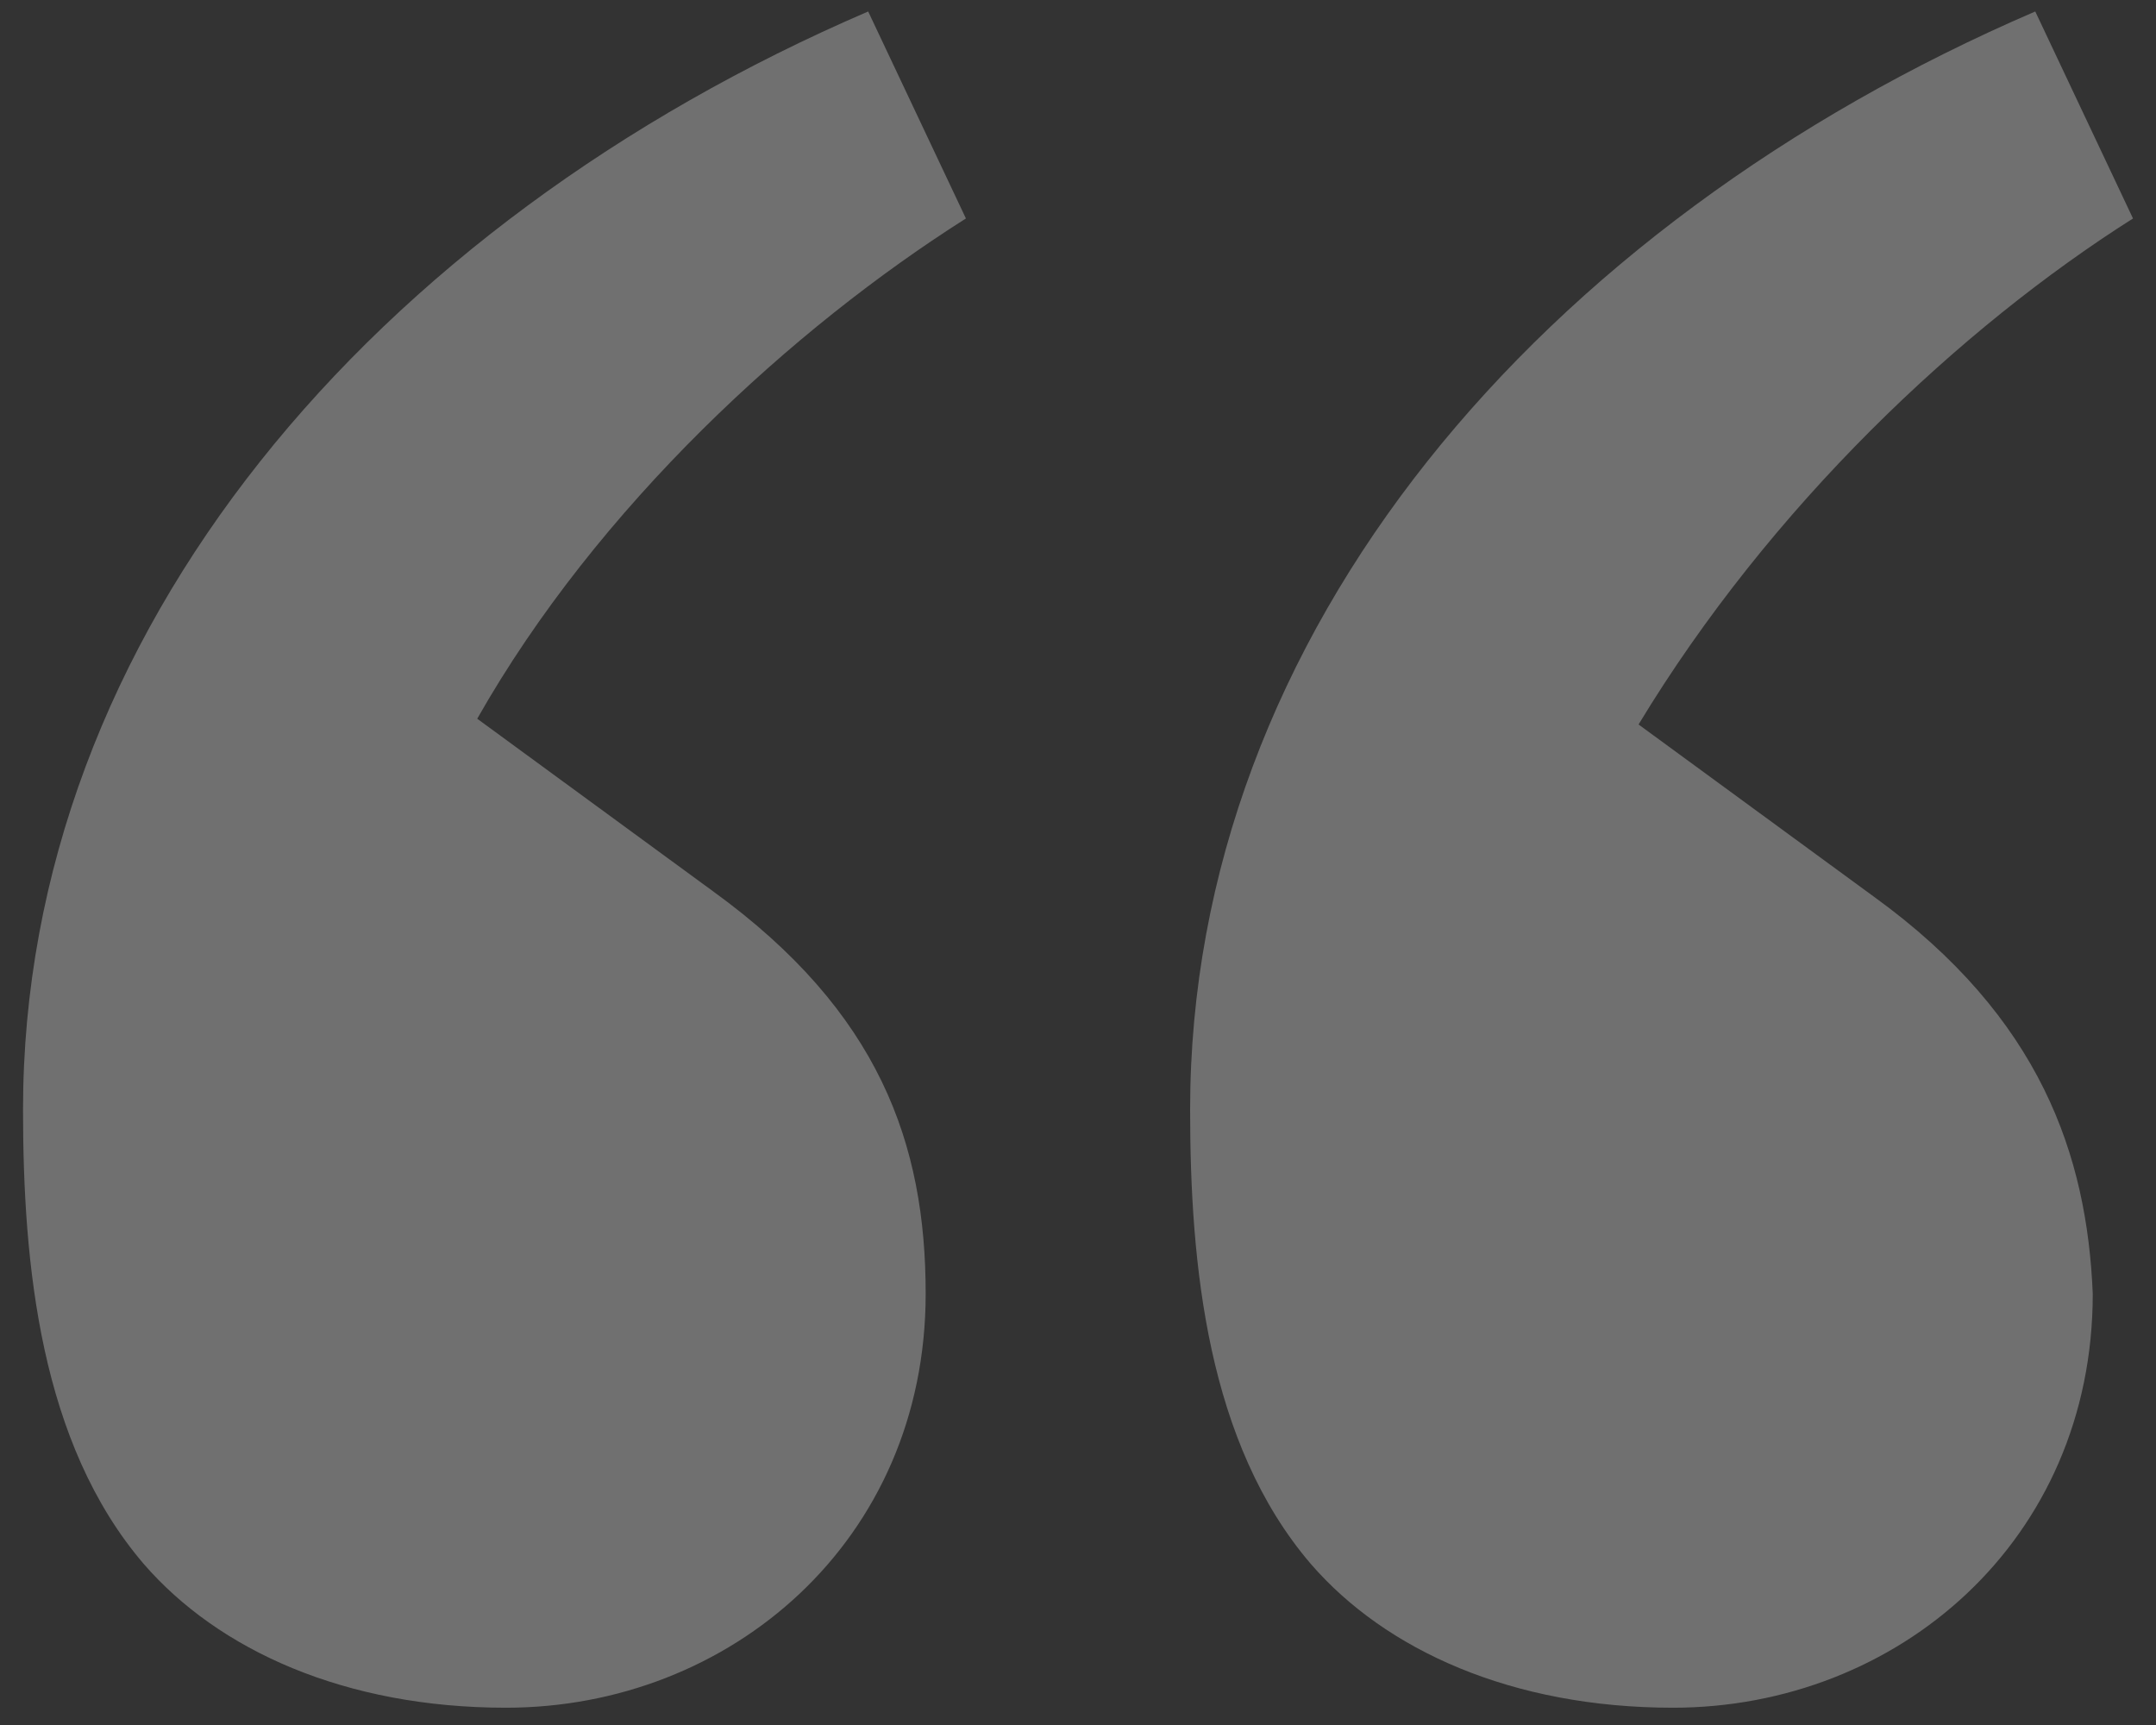
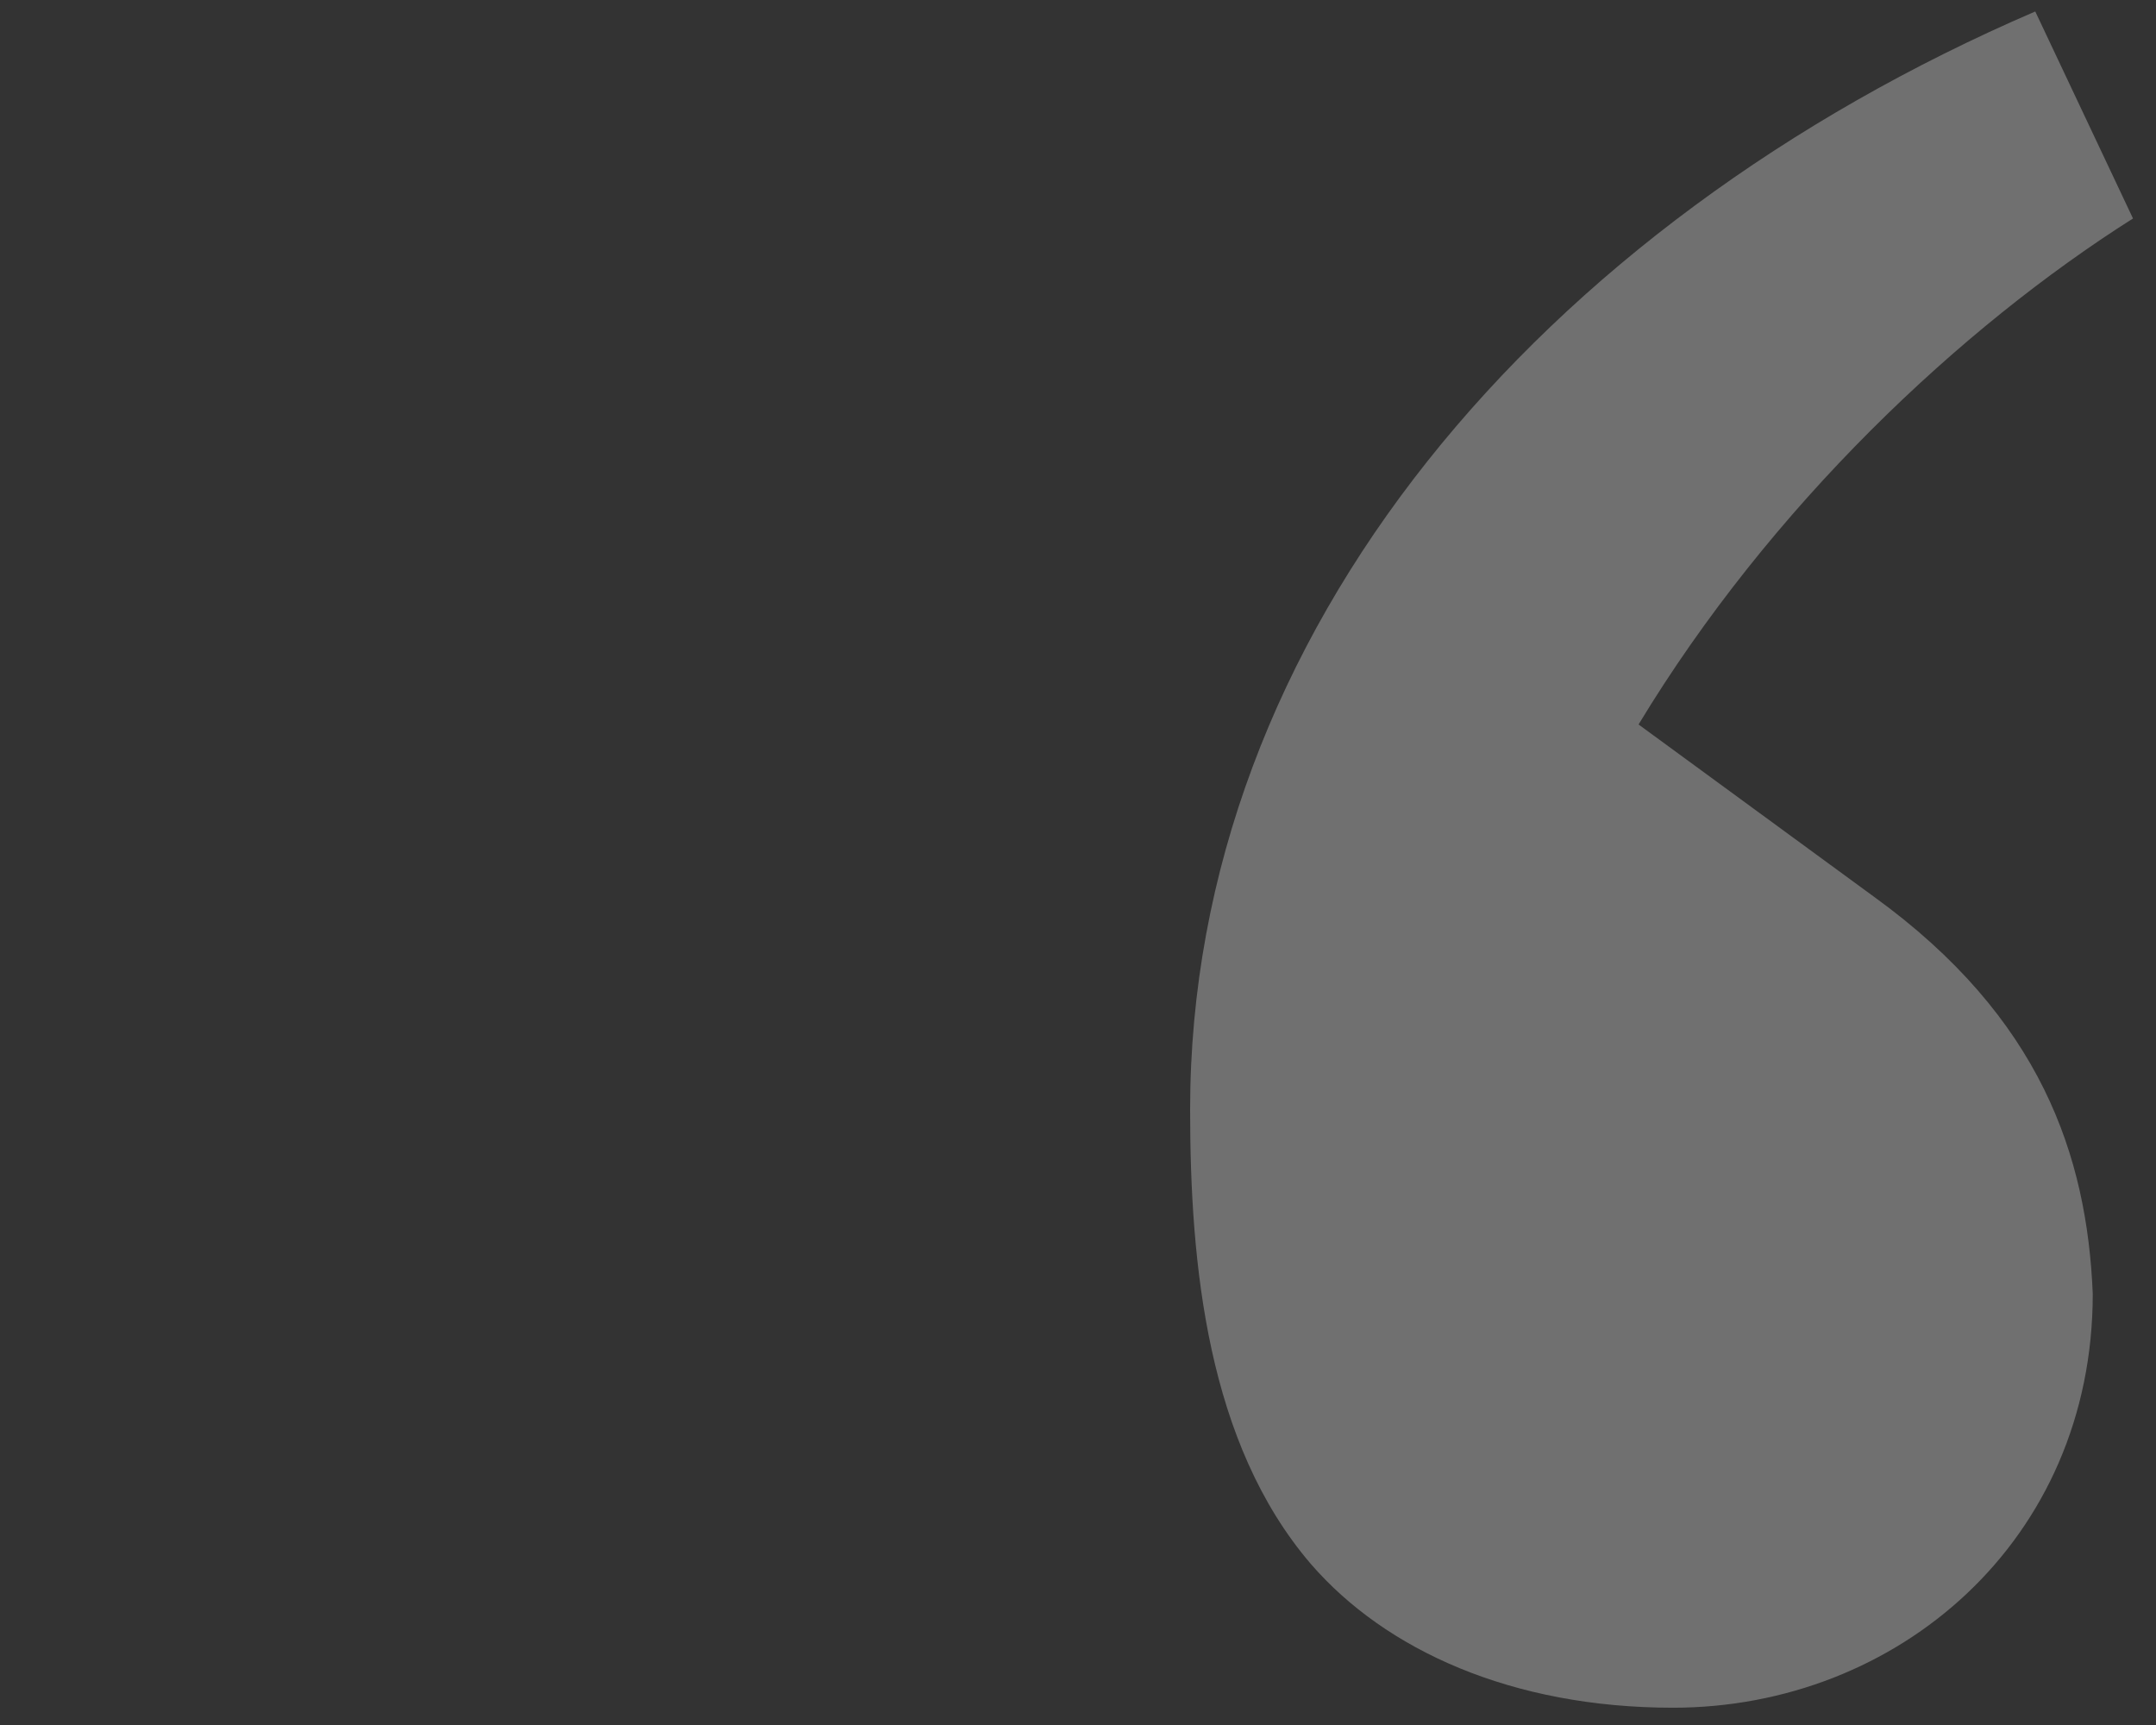
<svg xmlns="http://www.w3.org/2000/svg" width="75" height="60" viewBox="0 0 75 60" fill="none">
  <rect x="0" y="0" width="75" height="60" fill="#333333" stroke="none" />
  <g opacity="0.3">
-     <path d="M33.601 7.599L30.201 0.399C13.001 7.799 0.801 21.999 0.801 38.599C0.801 43.999 1.401 50.199 5.001 54.399C7.601 57.399 12.001 59.399 17.601 59.399C25.401 59.399 32.201 53.599 32.201 44.999C32.201 39.799 30.601 35.199 24.801 30.999L16.601 24.999C20.801 17.599 27.601 11.399 33.601 7.599Z" fill="white" />
    <path d="M65.2 31.199L57 25.199C61.6 17.599 68.2 11.399 74.2 7.599L70.8 0.399C53.6 7.799 41.4 21.999 41.4 38.599C41.4 43.999 42 50.199 45.6 54.399C48.2 57.399 52.6 59.399 58.2 59.399C66 59.399 72.8 53.599 72.8 44.999C72.6 40.199 71 35.399 65.2 31.199Z" fill="white" />
  </g>
</svg>